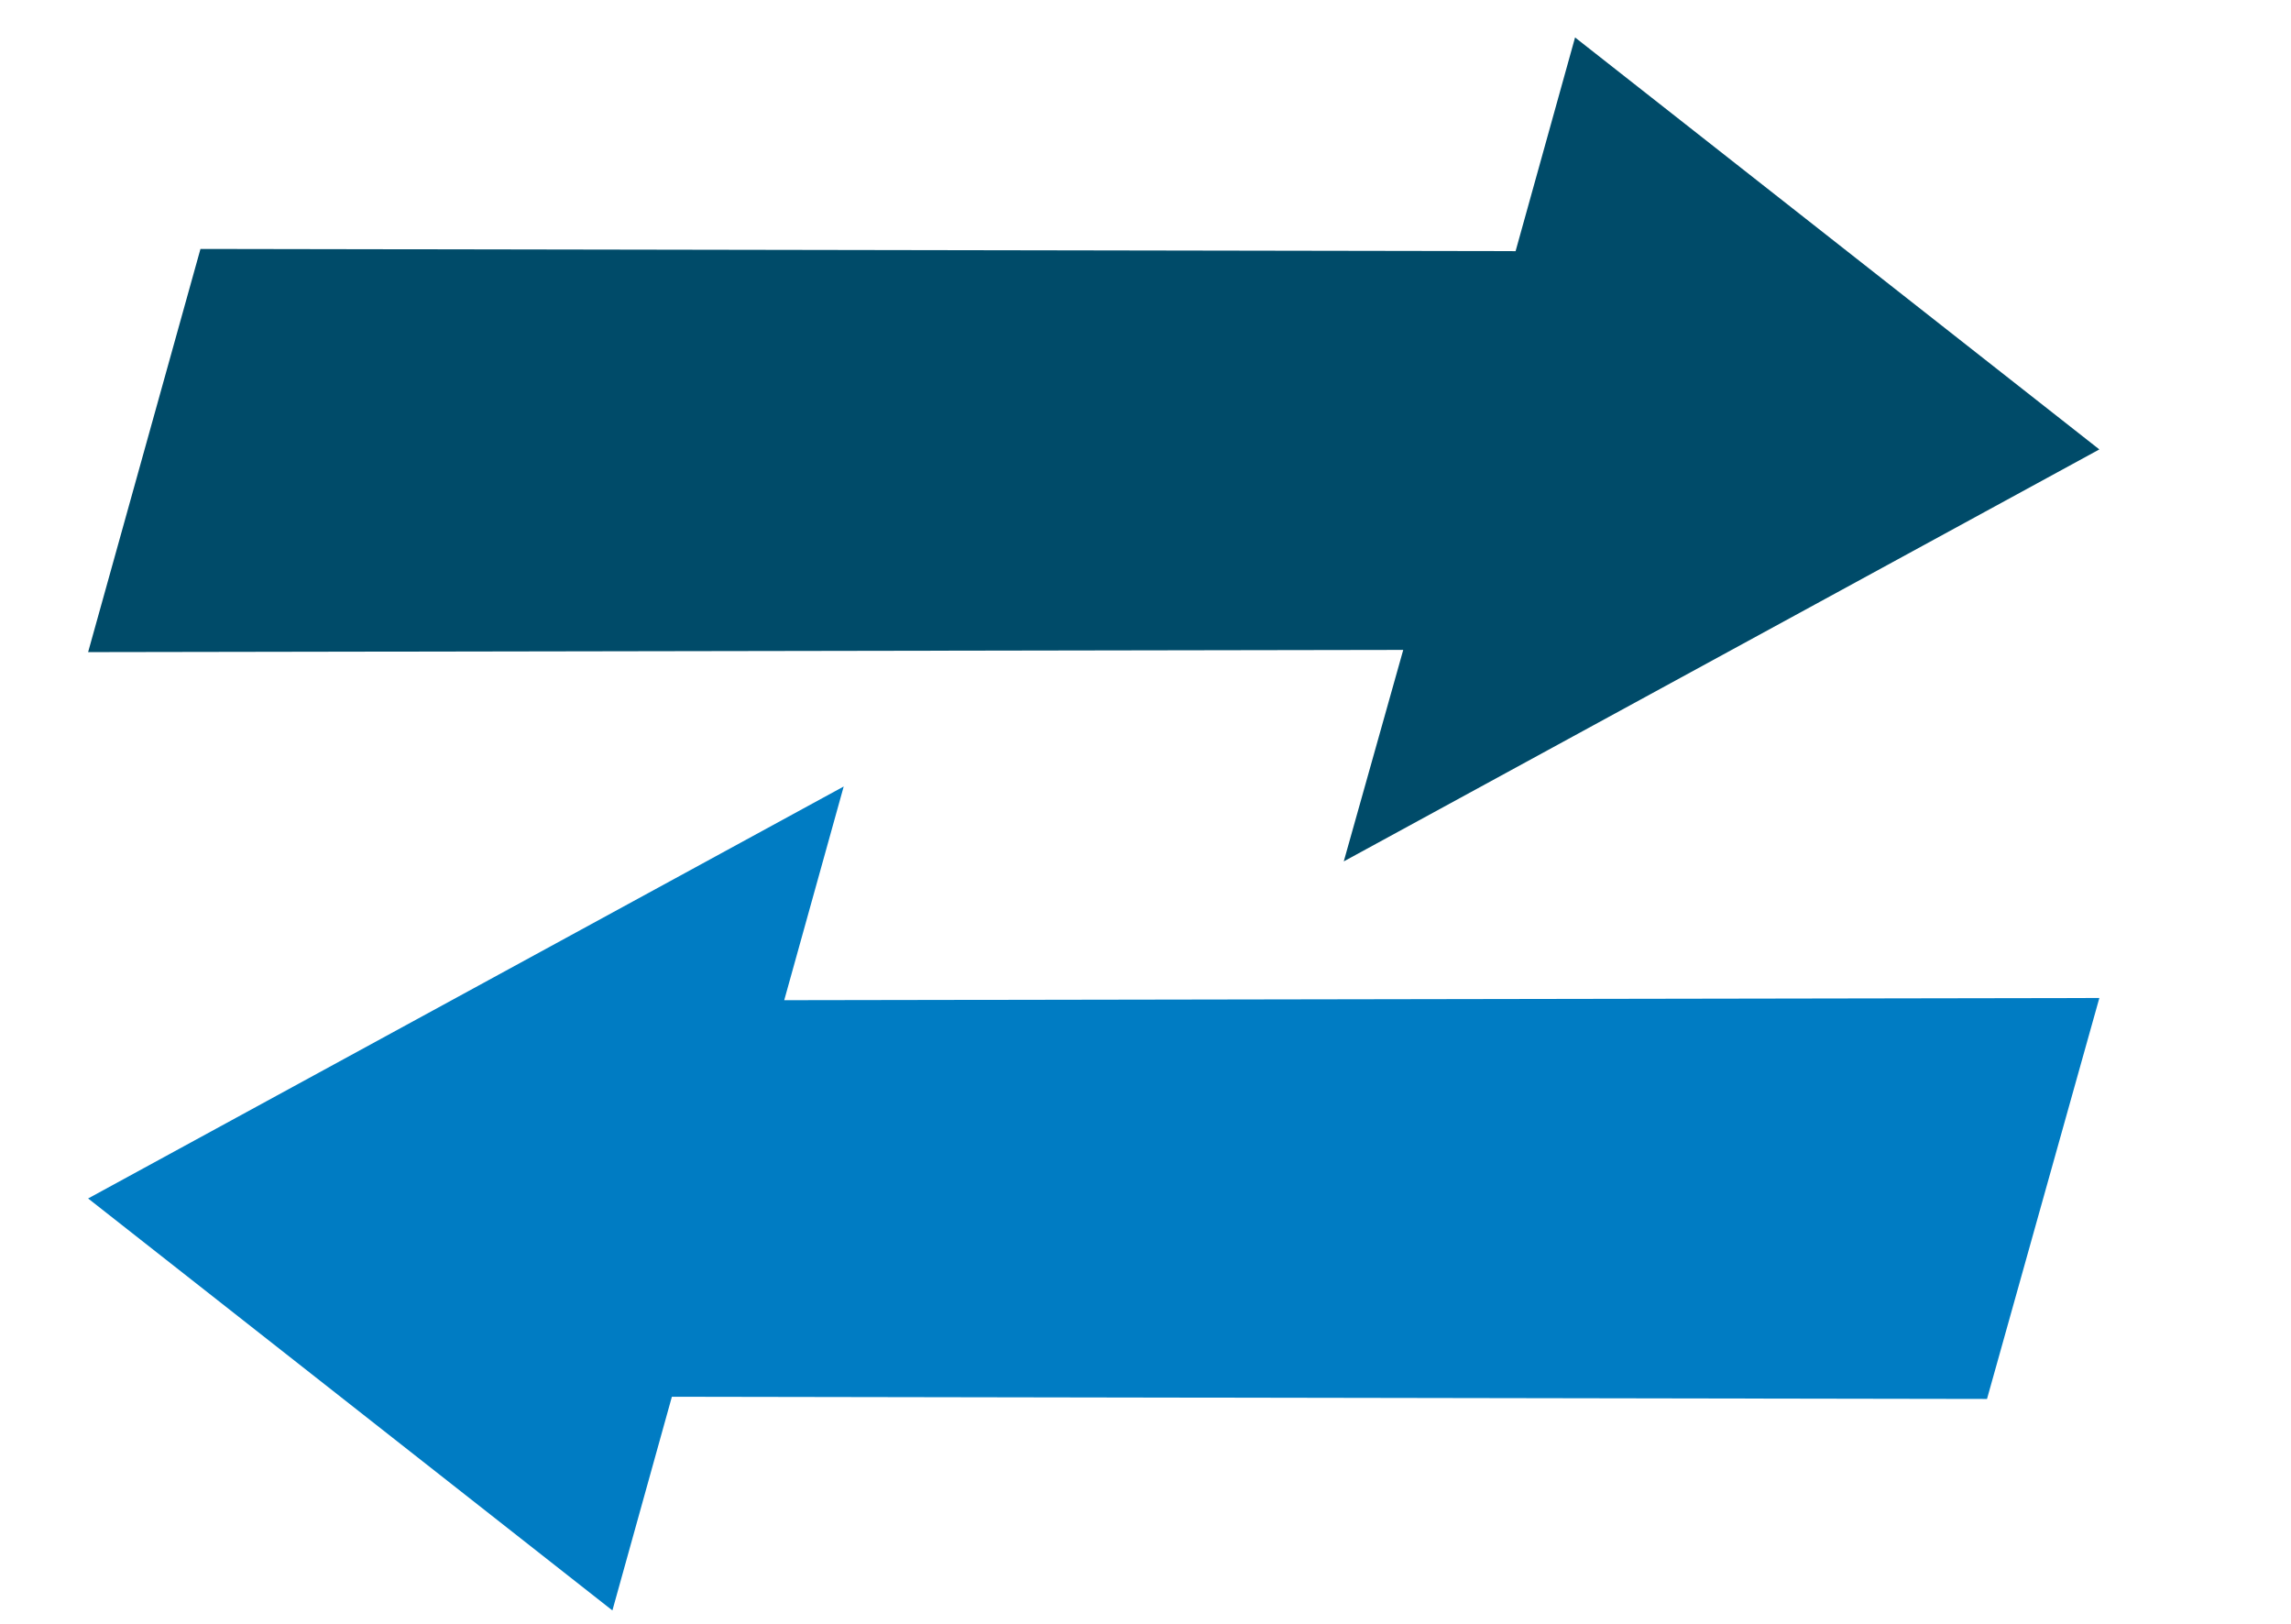
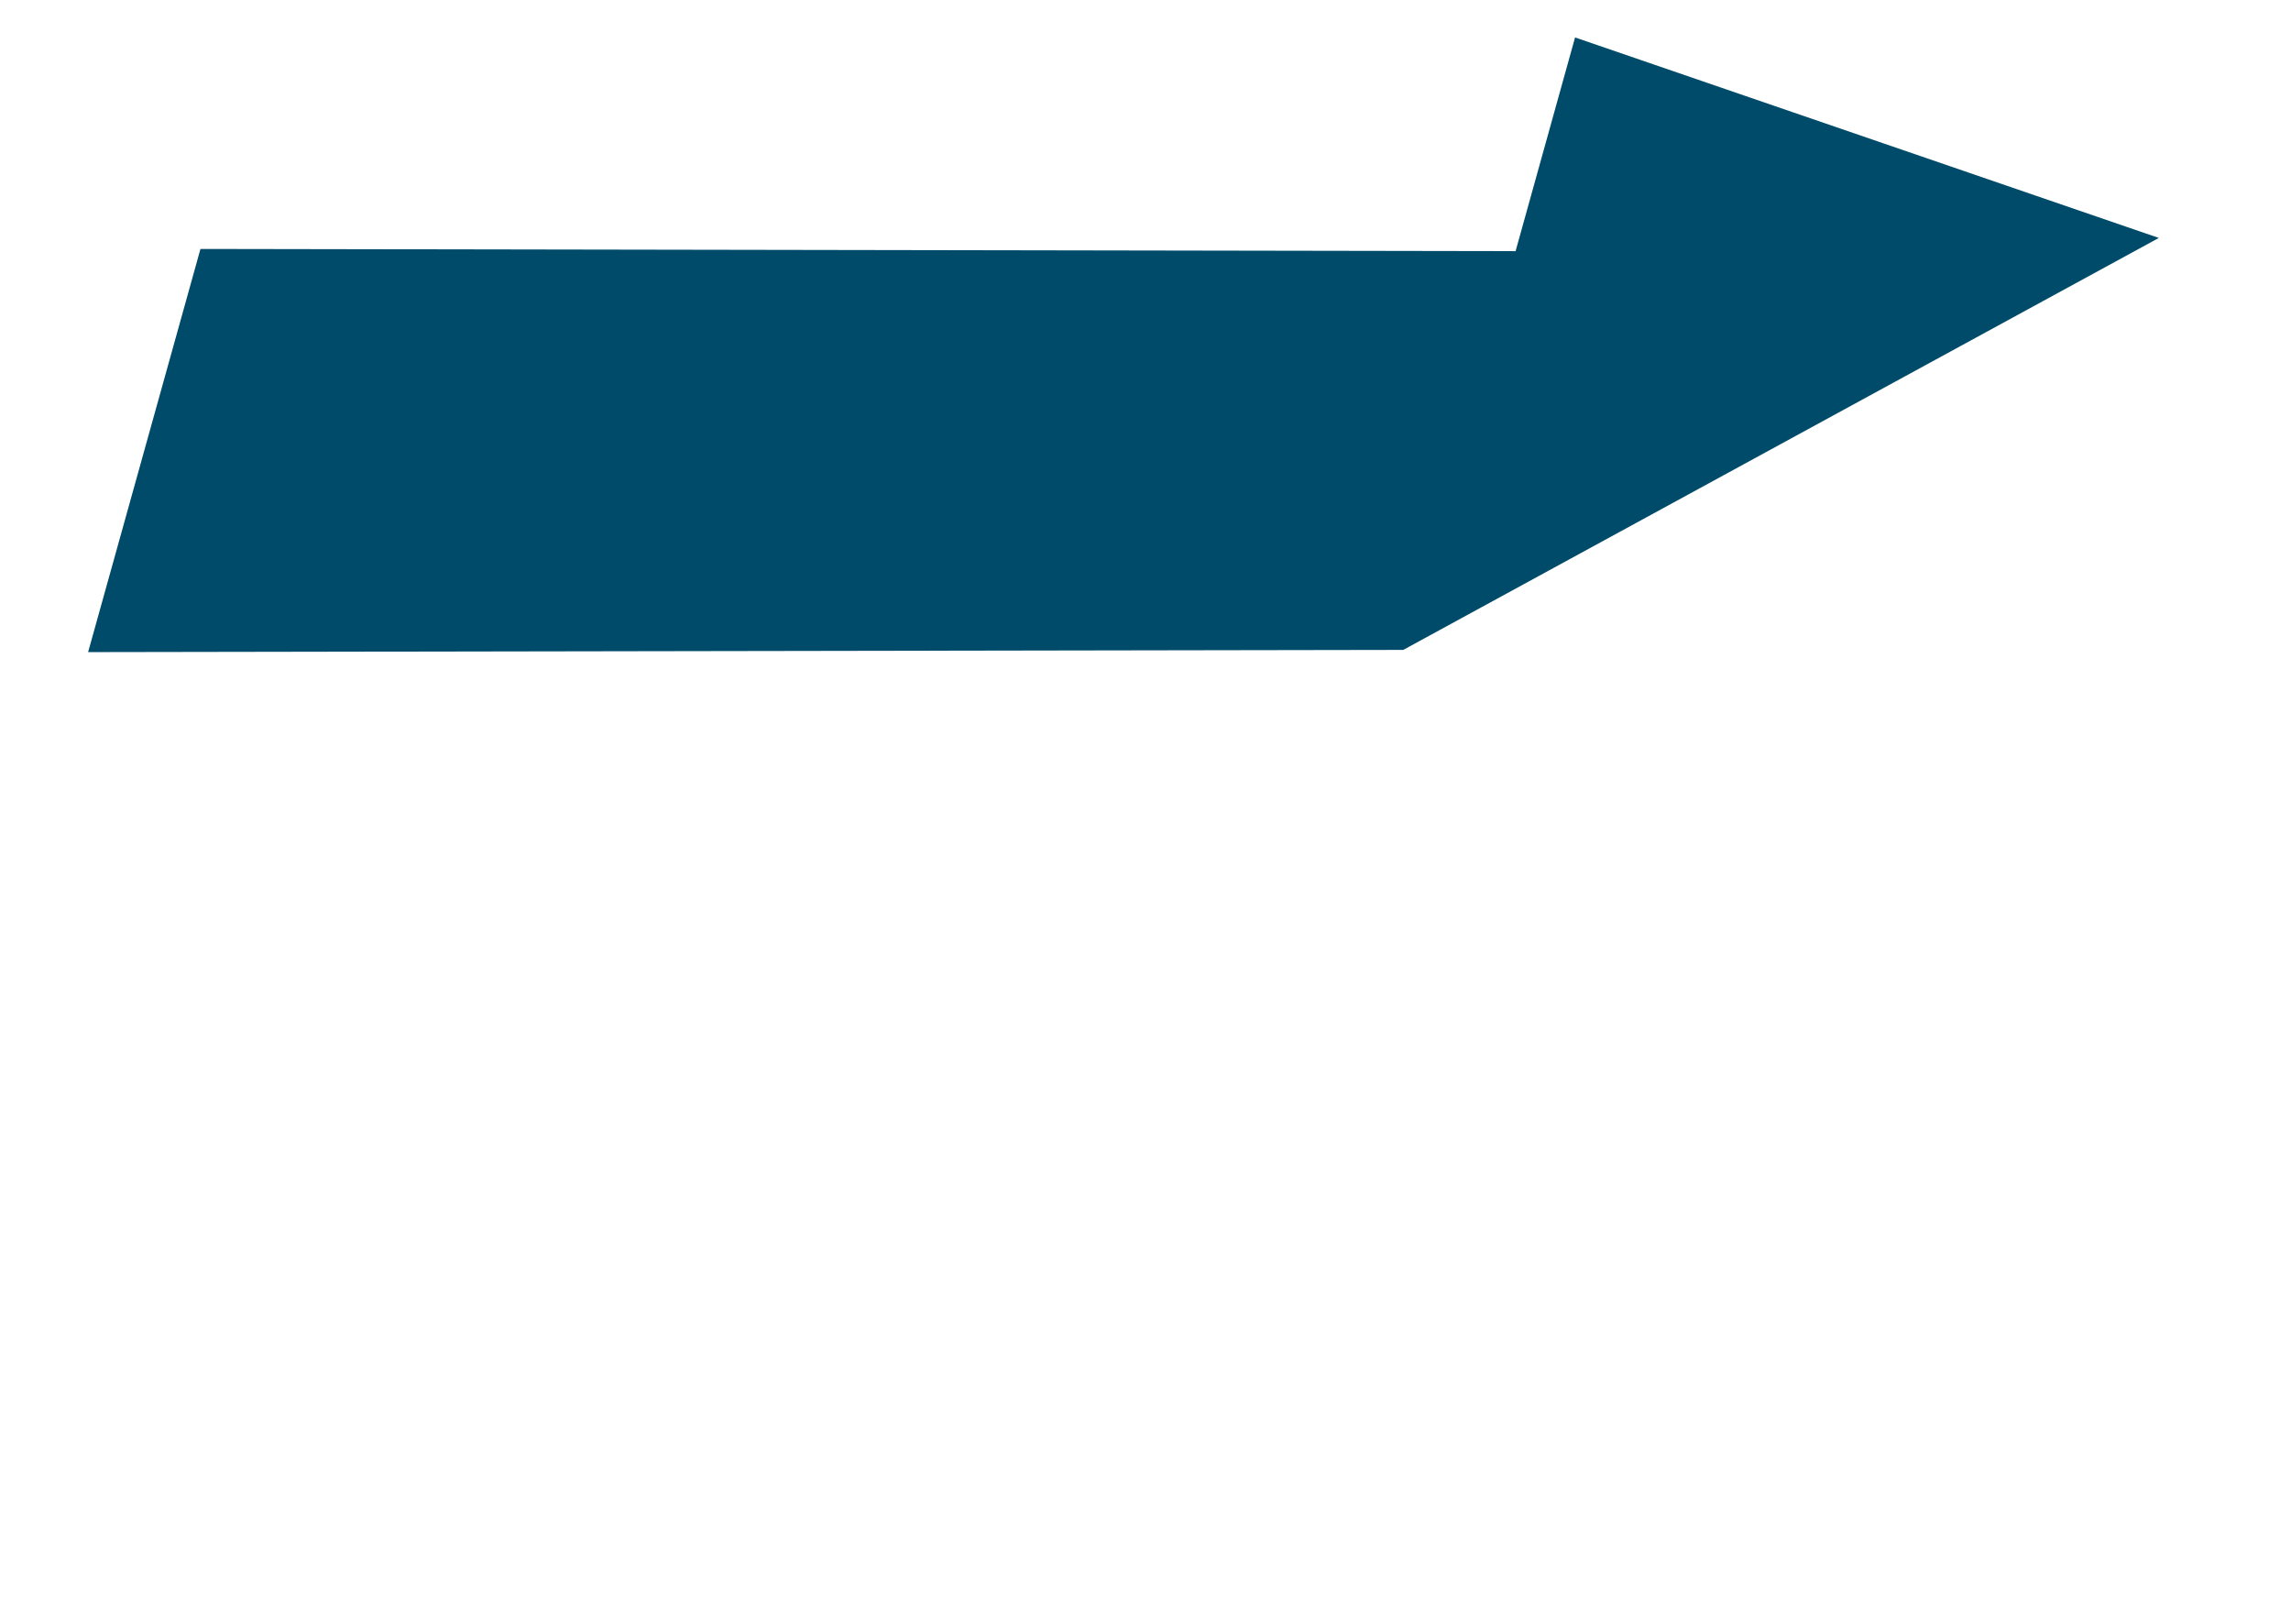
<svg xmlns="http://www.w3.org/2000/svg" version="1.1" id="Layer_1" x="0px" y="0px" viewBox="0 0 104 73.7" style="enable-background:new 0 0 104 73.7;" xml:space="preserve">
  <style type="text/css">
	.st0{fill-rule:evenodd;clip-rule:evenodd;fill:#007CC3;}
	.st1{fill-rule:evenodd;clip-rule:evenodd;fill:#004B69;}
</style>
-   <path id="Shape_888_copy" class="st0" d="M95.3,45.3l-59.7,0.1l2.7-9.7L4,54.4l23.8,18.7l2.7-9.7l59.7,0.1L95.3,45.3z" />
-   <path id="Shape_888_copy_1_" class="st1" d="M4,29.6l59.7-0.1L61,39.1l34.3-18.7L71.5,1.7l-2.7,9.7L9.1,11.3L4,29.6z" />
+   <path id="Shape_888_copy_1_" class="st1" d="M4,29.6l59.7-0.1l34.3-18.7L71.5,1.7l-2.7,9.7L9.1,11.3L4,29.6z" />
</svg>